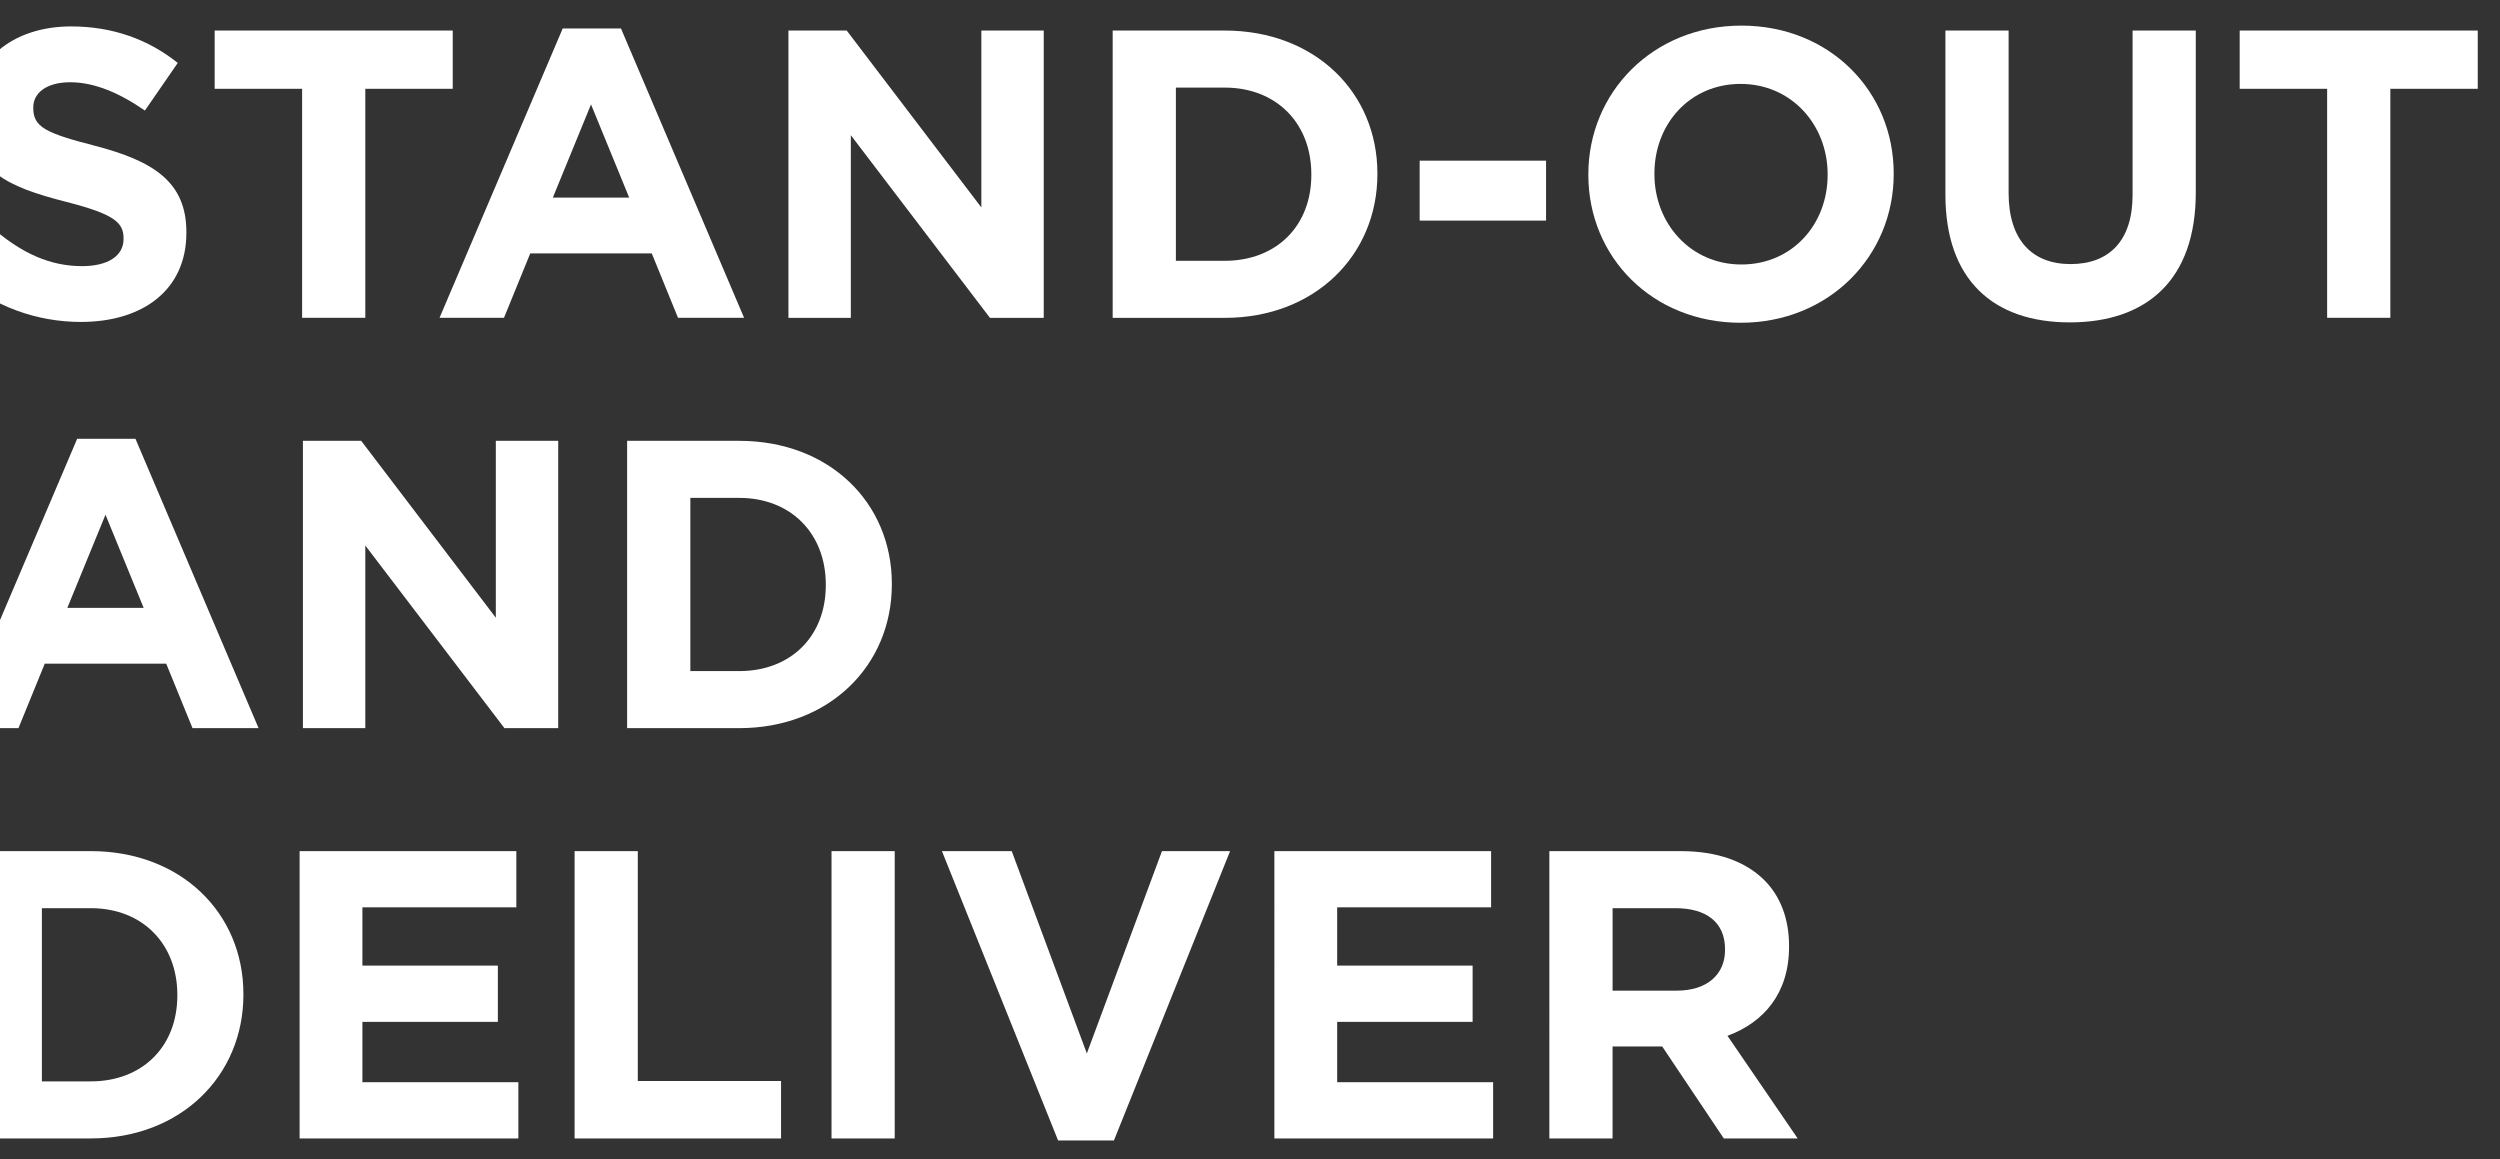
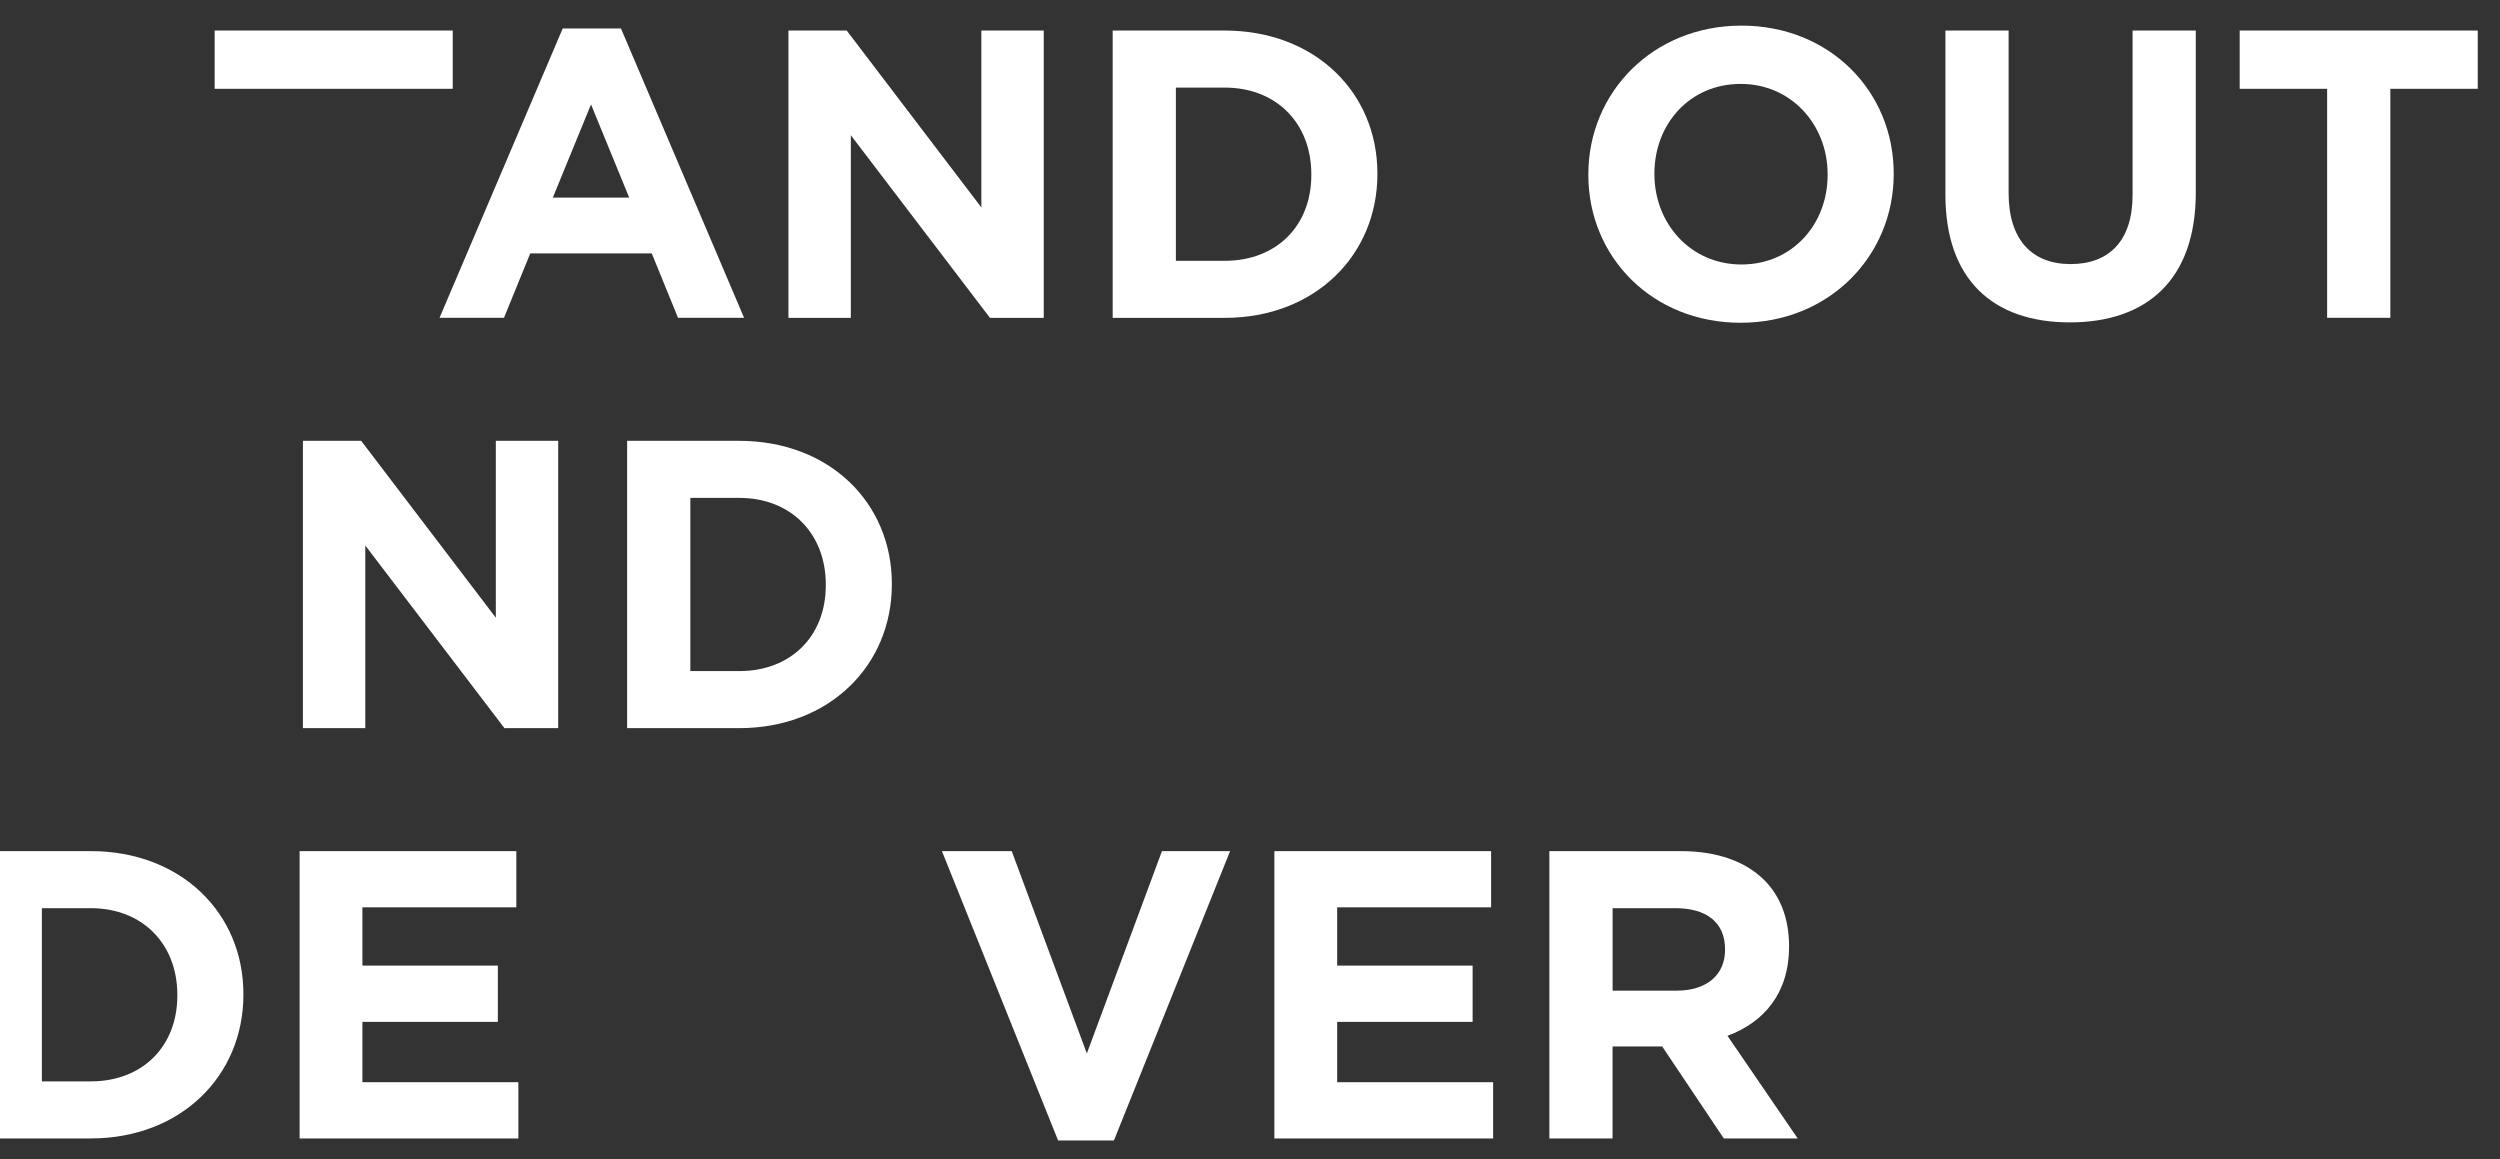
<svg xmlns="http://www.w3.org/2000/svg" xmlns:xlink="http://www.w3.org/1999/xlink" version="1.1" x="0px" y="0px" viewBox="0 0 861.95 399.72" style="enable-background:new 0 0 861.95 399.72;" xml:space="preserve">
  <rect x="0" y="0" width="861.95" height="399.72" fill="#333333" stroke="none" />
  <style type="text/css">
	.st0{fill:none;stroke:#FFFFFF;stroke-width:3;stroke-miterlimit:10;}
	.st1{fill:#FFED00;}
	.st2{fill:#303234;}
	.st3{clip-path:url(#SVGID_00000025435855540635985720000014806232193674184858_);}
	.st4{clip-path:url(#SVGID_00000003812137868401175360000002349274936947536058_);}
	.st5{fill:#FFFFFF;}
	.st6{clip-path:url(#SVGID_00000121989161805138896990000008478550727562230941_);}
	.st7{clip-path:url(#SVGID_00000107560539053013615940000017729360590001753001_);}
</style>
  <g id="Layer_1">
    <g>
      <defs>
        <polygon id="SVGID_00000079475292460782985450000000193253354663255976_" points="0.3,497.82 1029.52,495.84 1029.01,-85.17      -2.51,-83.18    " />
      </defs>
      <clipPath id="SVGID_00000124857267265293170820000016699019458886150049_">
        <use xlink:href="#SVGID_00000079475292460782985450000000193253354663255976_" style="overflow:visible;" />
      </clipPath>
      <g style="clip-path:url(#SVGID_00000124857267265293170820000016699019458886150049_);">
        <g>
-           <path class="st5" d="M-14.15,95.15l12.88-15.42c8.92,7.36,18.25,12.03,29.58,12.03c8.92,0,14.29-3.54,14.29-9.34v-0.28      c0-5.52-3.4-8.35-19.95-12.59C2.69,64.44-10.18,58.93-10.18,39.26v-0.28C-10.18,21,4.25,9.11,24.49,9.11      c14.43,0,26.75,4.53,36.79,12.59L49.96,38.12c-8.77-6.08-17.41-9.76-25.75-9.76c-8.35,0-12.74,3.82-12.74,8.63v0.28      c0,6.51,4.25,8.63,21.37,13.02c20.09,5.24,31.42,12.45,31.42,29.72v0.28c0,19.67-15,30.71-36.37,30.71      C12.88,111-2.26,105.77-14.15,95.15z" />
-           <path class="st5" d="M104.15,30.62H74.01V10.53h82.08v20.09h-30.14v78.96h-21.79V30.62z" />
+           <path class="st5" d="M104.15,30.62H74.01V10.53h82.08v20.09h-30.14h-21.79V30.62z" />
          <path class="st5" d="M194.01,9.82h20.09l42.45,99.76h-22.78l-9.06-22.22h-41.89l-9.06,22.22h-22.22L194.01,9.82z M216.93,68.12      L203.77,36l-13.16,32.12H216.93z" />
          <path class="st5" d="M271.84,10.53h20.09l46.42,60.99V10.53h21.51v99.06h-18.54l-47.97-62.97v62.97h-21.51V10.53z" />
          <path class="st5" d="M383.63,10.53h38.63c31.13,0,52.64,21.37,52.64,49.25v0.28c0,27.88-21.51,49.53-52.64,49.53h-38.63V10.53z       M405.42,30.2v59.72h16.84c17.83,0,29.86-12.03,29.86-29.58v-0.28c0-17.55-12.03-29.86-29.86-29.86H405.42z" />
-           <path class="st5" d="M489.47,55.39h43.58v20.66h-43.58V55.39z" />
          <path class="st5" d="M547.63,60.34v-0.28c0-28.16,22.22-51.23,52.78-51.23s52.5,22.78,52.5,50.94v0.28      c0,28.16-22.22,51.23-52.78,51.23S547.63,88.5,547.63,60.34z M630.13,60.34v-0.28c0-16.98-12.45-31.13-30-31.13      c-17.55,0-29.72,13.87-29.72,30.85v0.28c0,16.98,12.45,31.13,30,31.13S630.13,77.32,630.13,60.34z" />
          <path class="st5" d="M670.74,67.13v-56.6h21.79v56.04c0,16.13,8.07,24.48,21.37,24.48c13.3,0,21.37-8.07,21.37-23.77V10.53      h21.79v55.9c0,30-16.84,44.72-43.44,44.72C687.01,111.14,670.74,96.28,670.74,67.13z" />
          <path class="st5" d="M802.34,30.62H772.2V10.53h82.08v20.09h-30.14v78.96h-21.79V30.62z" />
-           <path class="st5" d="M26.61,151.28H46.7l42.45,99.76H66.37l-9.06-22.22H15.43l-9.06,22.22h-22.22L26.61,151.28z M49.53,209.58      l-13.16-32.12l-13.16,32.12H49.53z" />
          <path class="st5" d="M104.44,151.99h20.09l46.42,60.99v-60.99h21.51v99.06h-18.54l-47.97-62.97v62.97h-21.51V151.99z" />
          <path class="st5" d="M216.22,151.99h38.63c31.13,0,52.64,21.37,52.64,49.25v0.28c0,27.88-21.51,49.53-52.64,49.53h-38.63V151.99      z M238.02,171.66v59.72h16.84c17.83,0,29.86-12.03,29.86-29.58v-0.28c0-17.55-12.03-29.86-29.86-29.86H238.02z" />
          <path class="st5" d="M-7.35,293.45h38.63c31.13,0,52.64,21.37,52.64,49.25v0.28c0,27.88-21.51,49.53-52.64,49.53H-7.35V293.45z       M14.44,313.12v59.72h16.84c17.83,0,29.86-12.03,29.86-29.58v-0.28c0-17.55-12.03-29.86-29.86-29.86H14.44z" />
          <path class="st5" d="M103.3,293.45h74.72v19.39h-53.07v20.09h46.7v19.39h-46.7v20.8h53.77v19.39H103.3V293.45z" />
-           <path class="st5" d="M198.11,293.45h21.79v79.25h49.39v19.81h-71.18V293.45z" />
-           <path class="st5" d="M286.69,293.45h21.79v99.06h-21.79V293.45z" />
          <path class="st5" d="M324.76,293.45h24.06l25.9,69.76l25.9-69.76h23.49l-40.05,99.76h-19.25L324.76,293.45z" />
          <path class="st5" d="M439.38,293.45h74.72v19.39h-53.07v20.09h46.7v19.39h-46.7v20.8h53.77v19.39h-75.42V293.45z" />
          <path class="st5" d="M534.19,293.45h45.28c12.59,0,22.36,3.54,28.87,10.05c5.52,5.52,8.49,13.3,8.49,22.64v0.28      c0,15.99-8.63,26.04-21.23,30.71l24.2,35.38h-25.47l-21.23-31.7h-17.12v31.7h-21.79V293.45z M578.06,341.56      c10.61,0,16.7-5.66,16.7-14.01v-0.28c0-9.34-6.51-14.15-17.12-14.15h-21.65v28.44H578.06z" />
        </g>
      </g>
    </g>
  </g>
  <g id="Layer_2">
</g>
</svg>